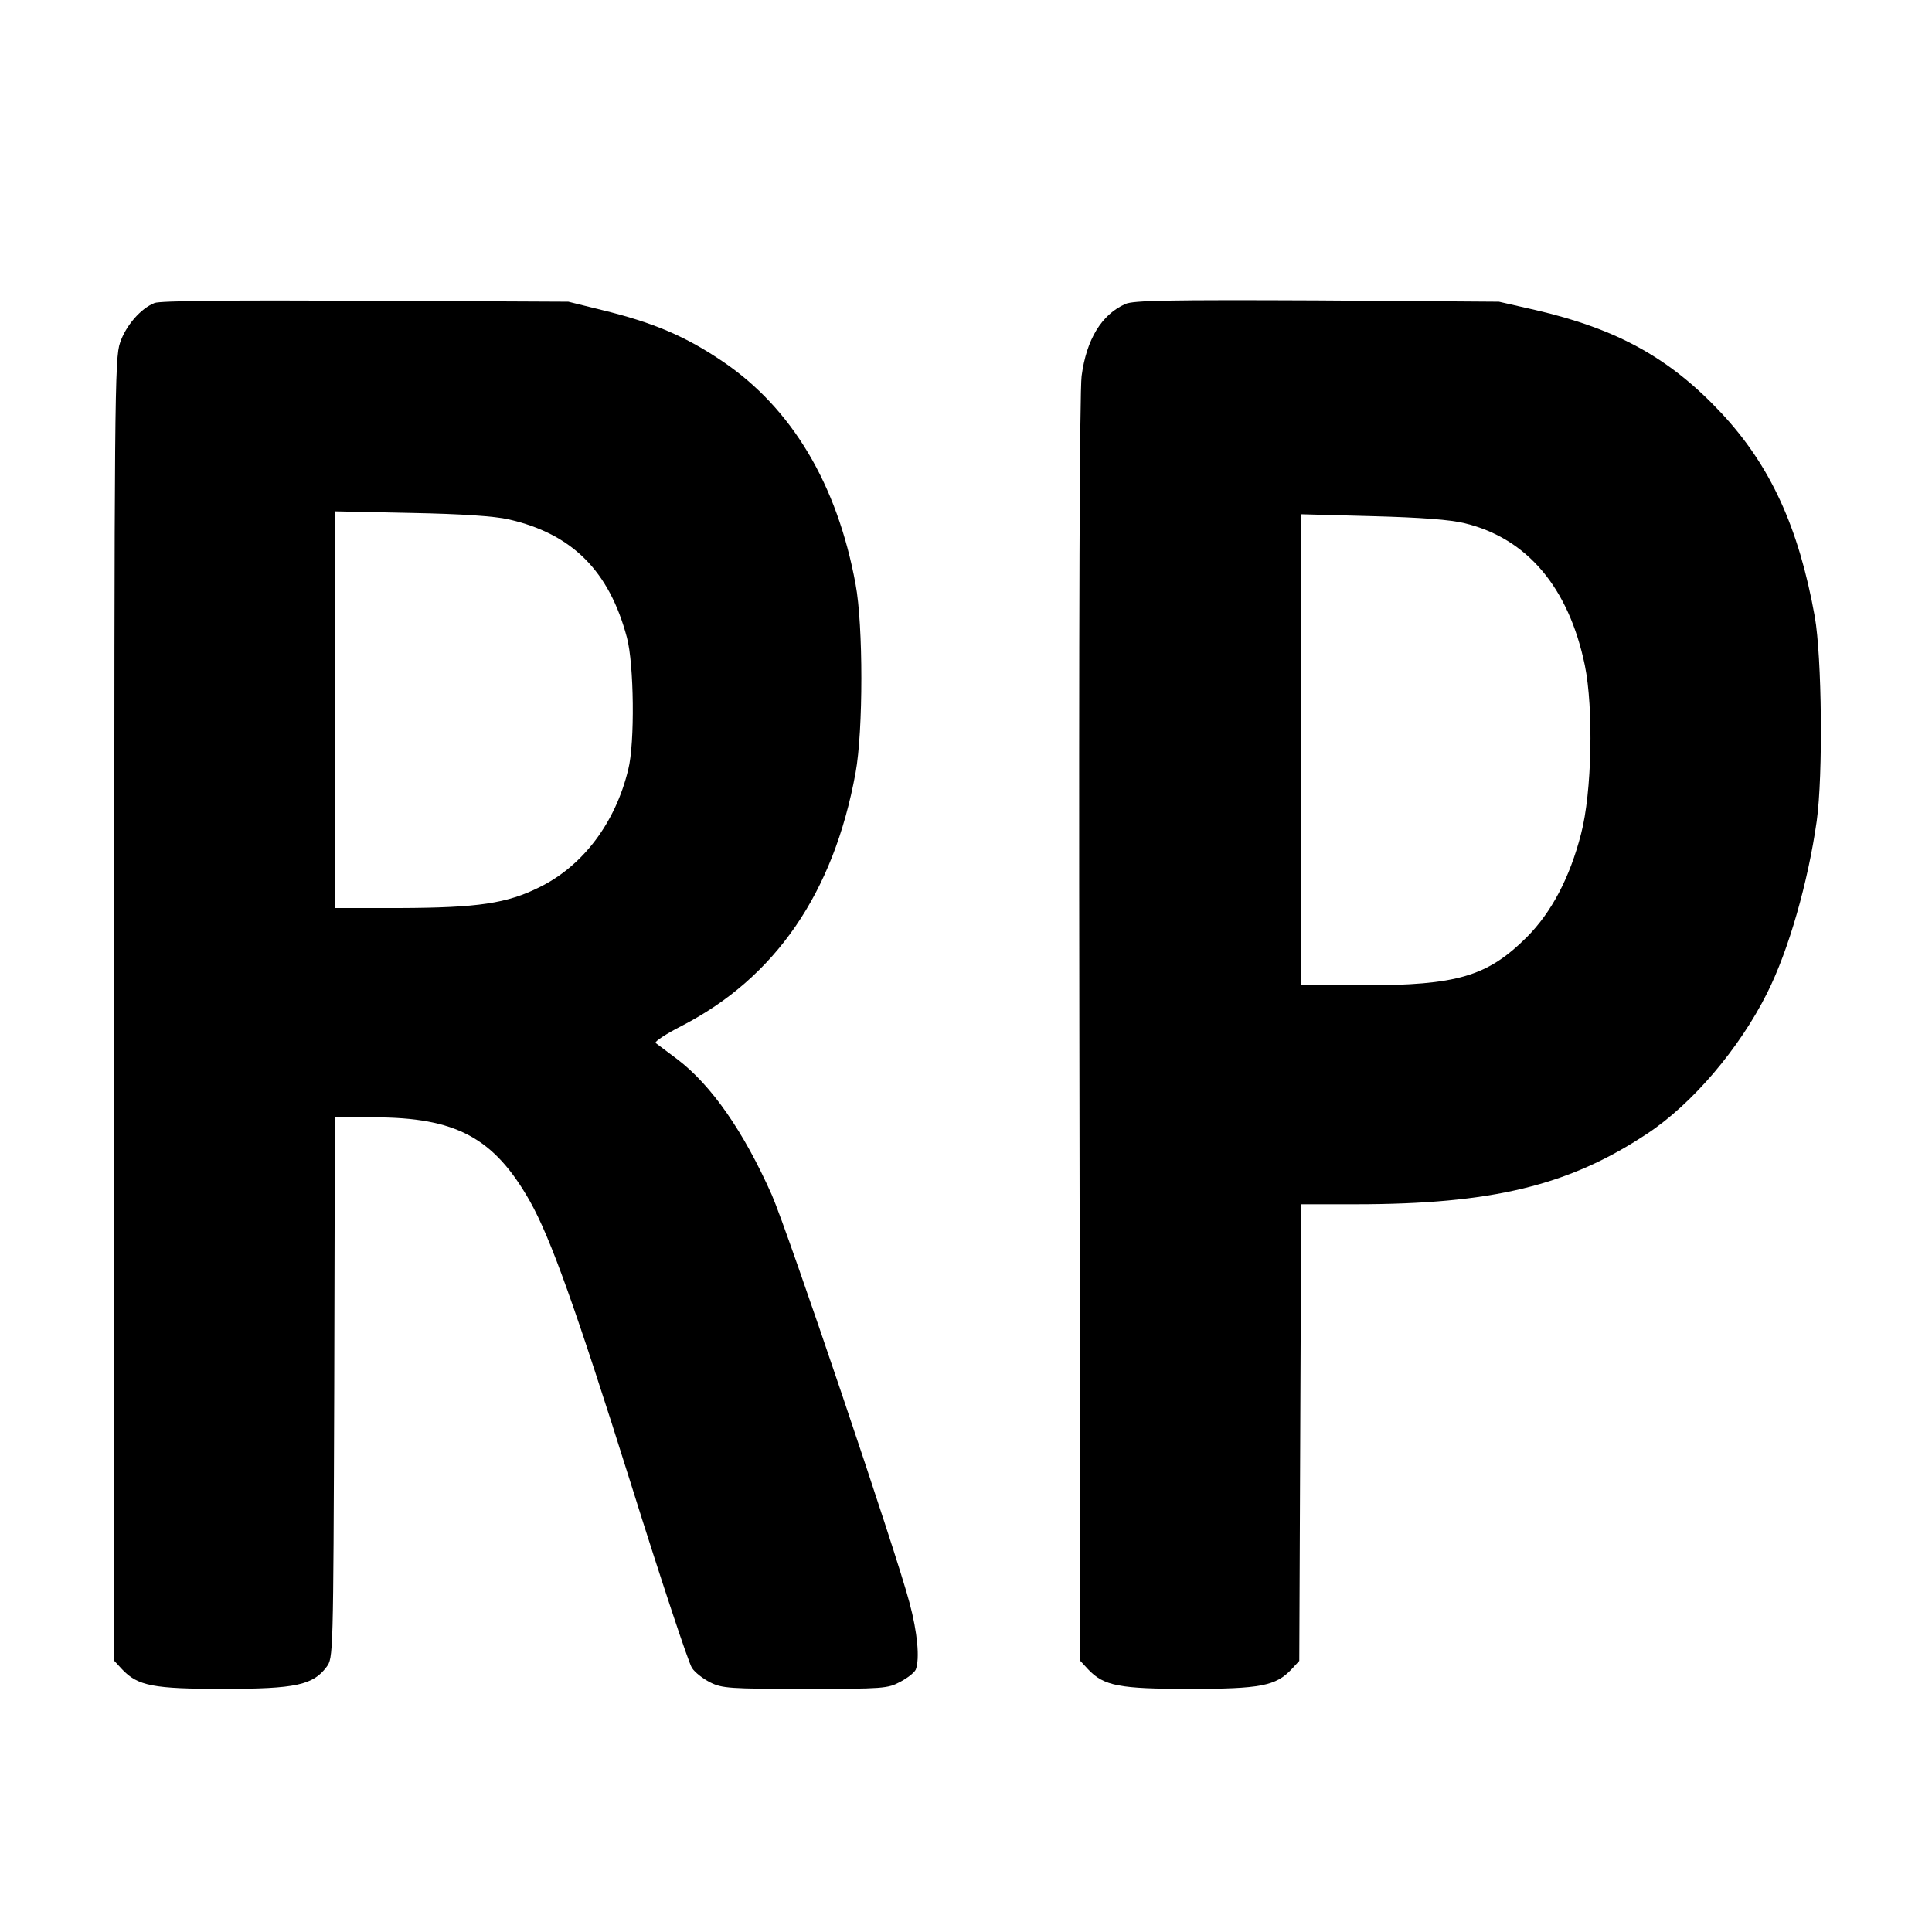
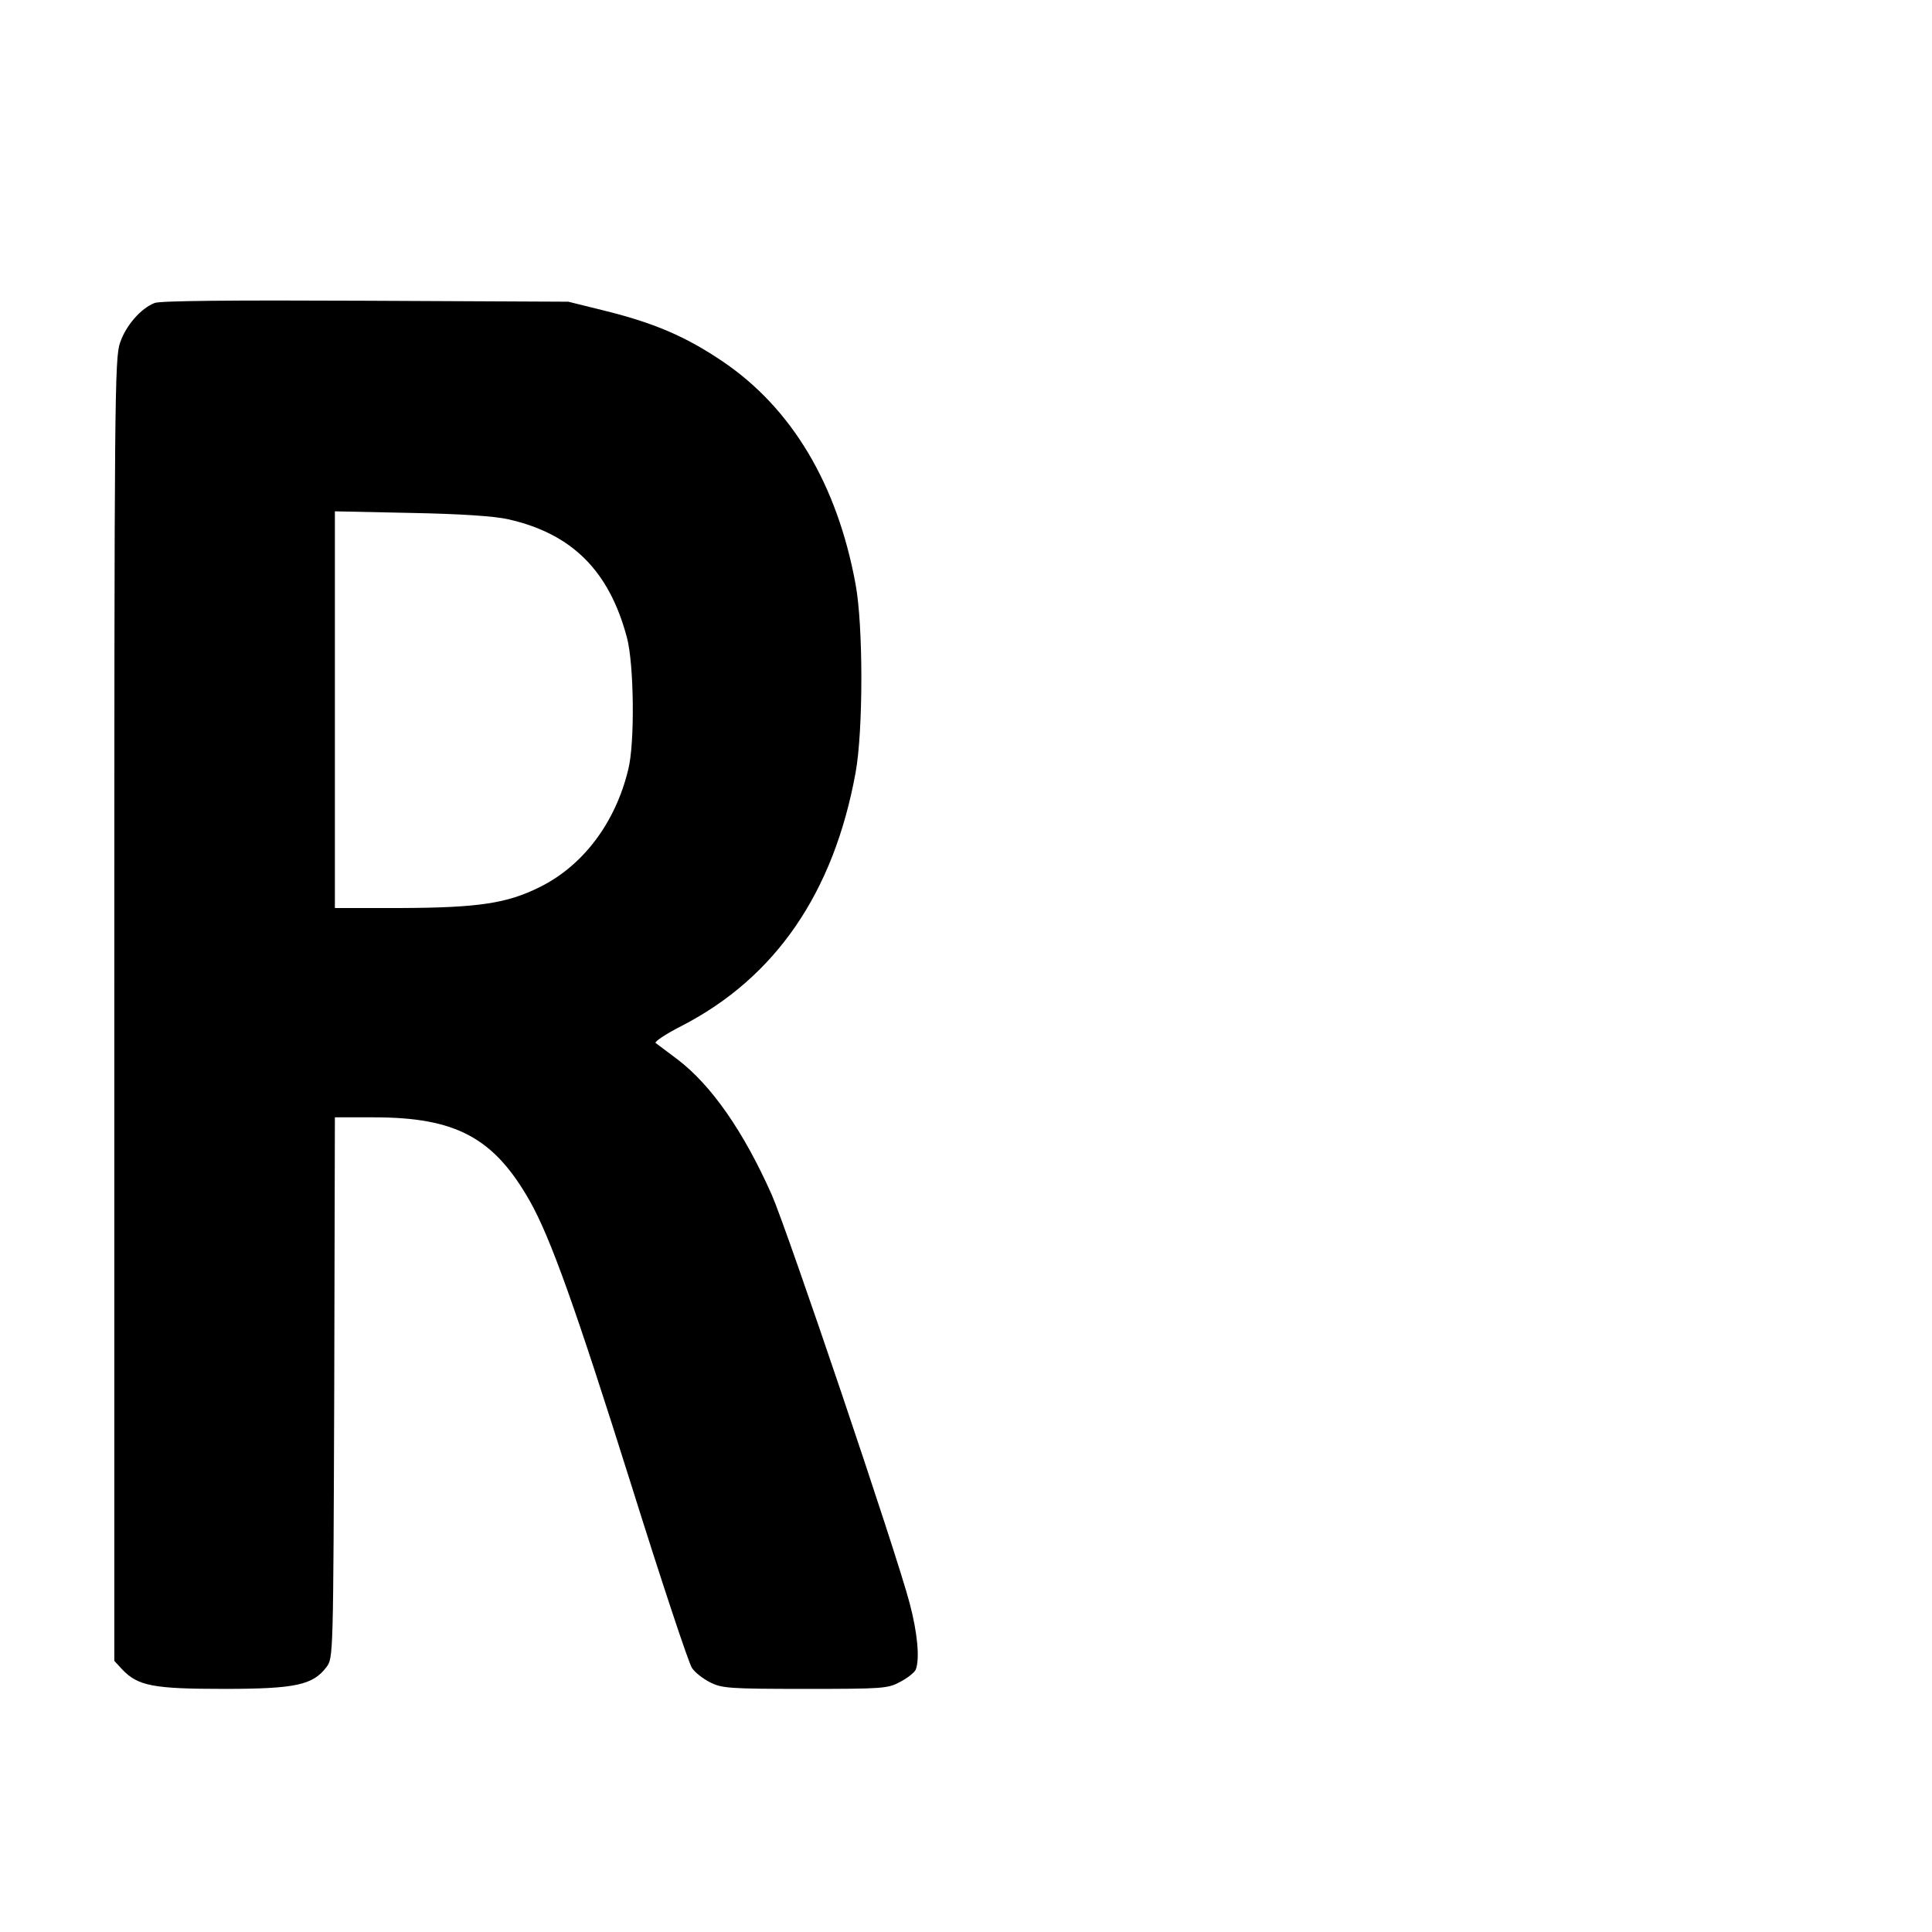
<svg xmlns="http://www.w3.org/2000/svg" version="1.0" width="600pt" height="600pt" viewBox="0 0 600 600" preserveAspectRatio="xMidYMid meet">
  <g transform="translate(0,600) scale(0.1,-0.1)" fill="#000000" stroke="none">
    <path d="M480 5059 c-43 -17 -89 -70 -107 -123 -17 -48 -18 -163 -18 -2073 l0 -2021 24 -26 c49 -52 97 -61 316 -61 223 0 277 12 319 68 21 28 21 32 24 868 l2 839 121 0 c255 0 373 -63 485 -261 64 -114 141 -329 314 -879 94 -300 179 -556 189 -570 9 -14 35 -34 57 -45 36 -18 59 -20 294 -20 244 0 257 1 296 22 23 12 44 29 48 38 13 34 5 116 -19 206 -40 154 -379 1156 -428 1268 -88 198 -188 341 -293 421 -32 24 -63 47 -68 51 -4 4 32 28 81 53 291 150 472 413 540 786 24 131 24 458 0 586 -57 310 -198 546 -412 691 -115 78 -215 121 -375 160 l-105 26 -630 3 c-415 2 -639 0 -655 -7z m1100 -672 c197 -45 312 -160 367 -367 22 -82 25 -328 4 -410 -40 -166 -141 -299 -275 -365 -102 -51 -192 -64 -433 -65 l-203 0 0 616 0 616 238 -5 c155 -3 259 -10 302 -20z" />
-     <path d="M3495 5056 c-74 -33 -121 -110 -136 -224 -6 -50 -9 -751 -7 -2034 l3 -1956 24 -26 c49 -52 97 -61 316 -61 219 0 267 9 316 61 l24 26 3 709 3 709 167 0 c426 0 664 58 907 219 141 93 287 265 373 437 67 133 127 344 154 534 20 144 16 510 -6 635 -50 278 -138 469 -290 632 -160 171 -323 261 -577 320 l-114 26 -565 4 c-460 2 -571 0 -595 -11z m1054 -681 c194 -47 323 -200 373 -442 27 -133 22 -394 -12 -523 -35 -136 -92 -244 -169 -321 -122 -121 -215 -149 -508 -149 l-193 0 0 731 0 732 223 -6 c150 -4 243 -11 286 -22z" />
  </g>
</svg>